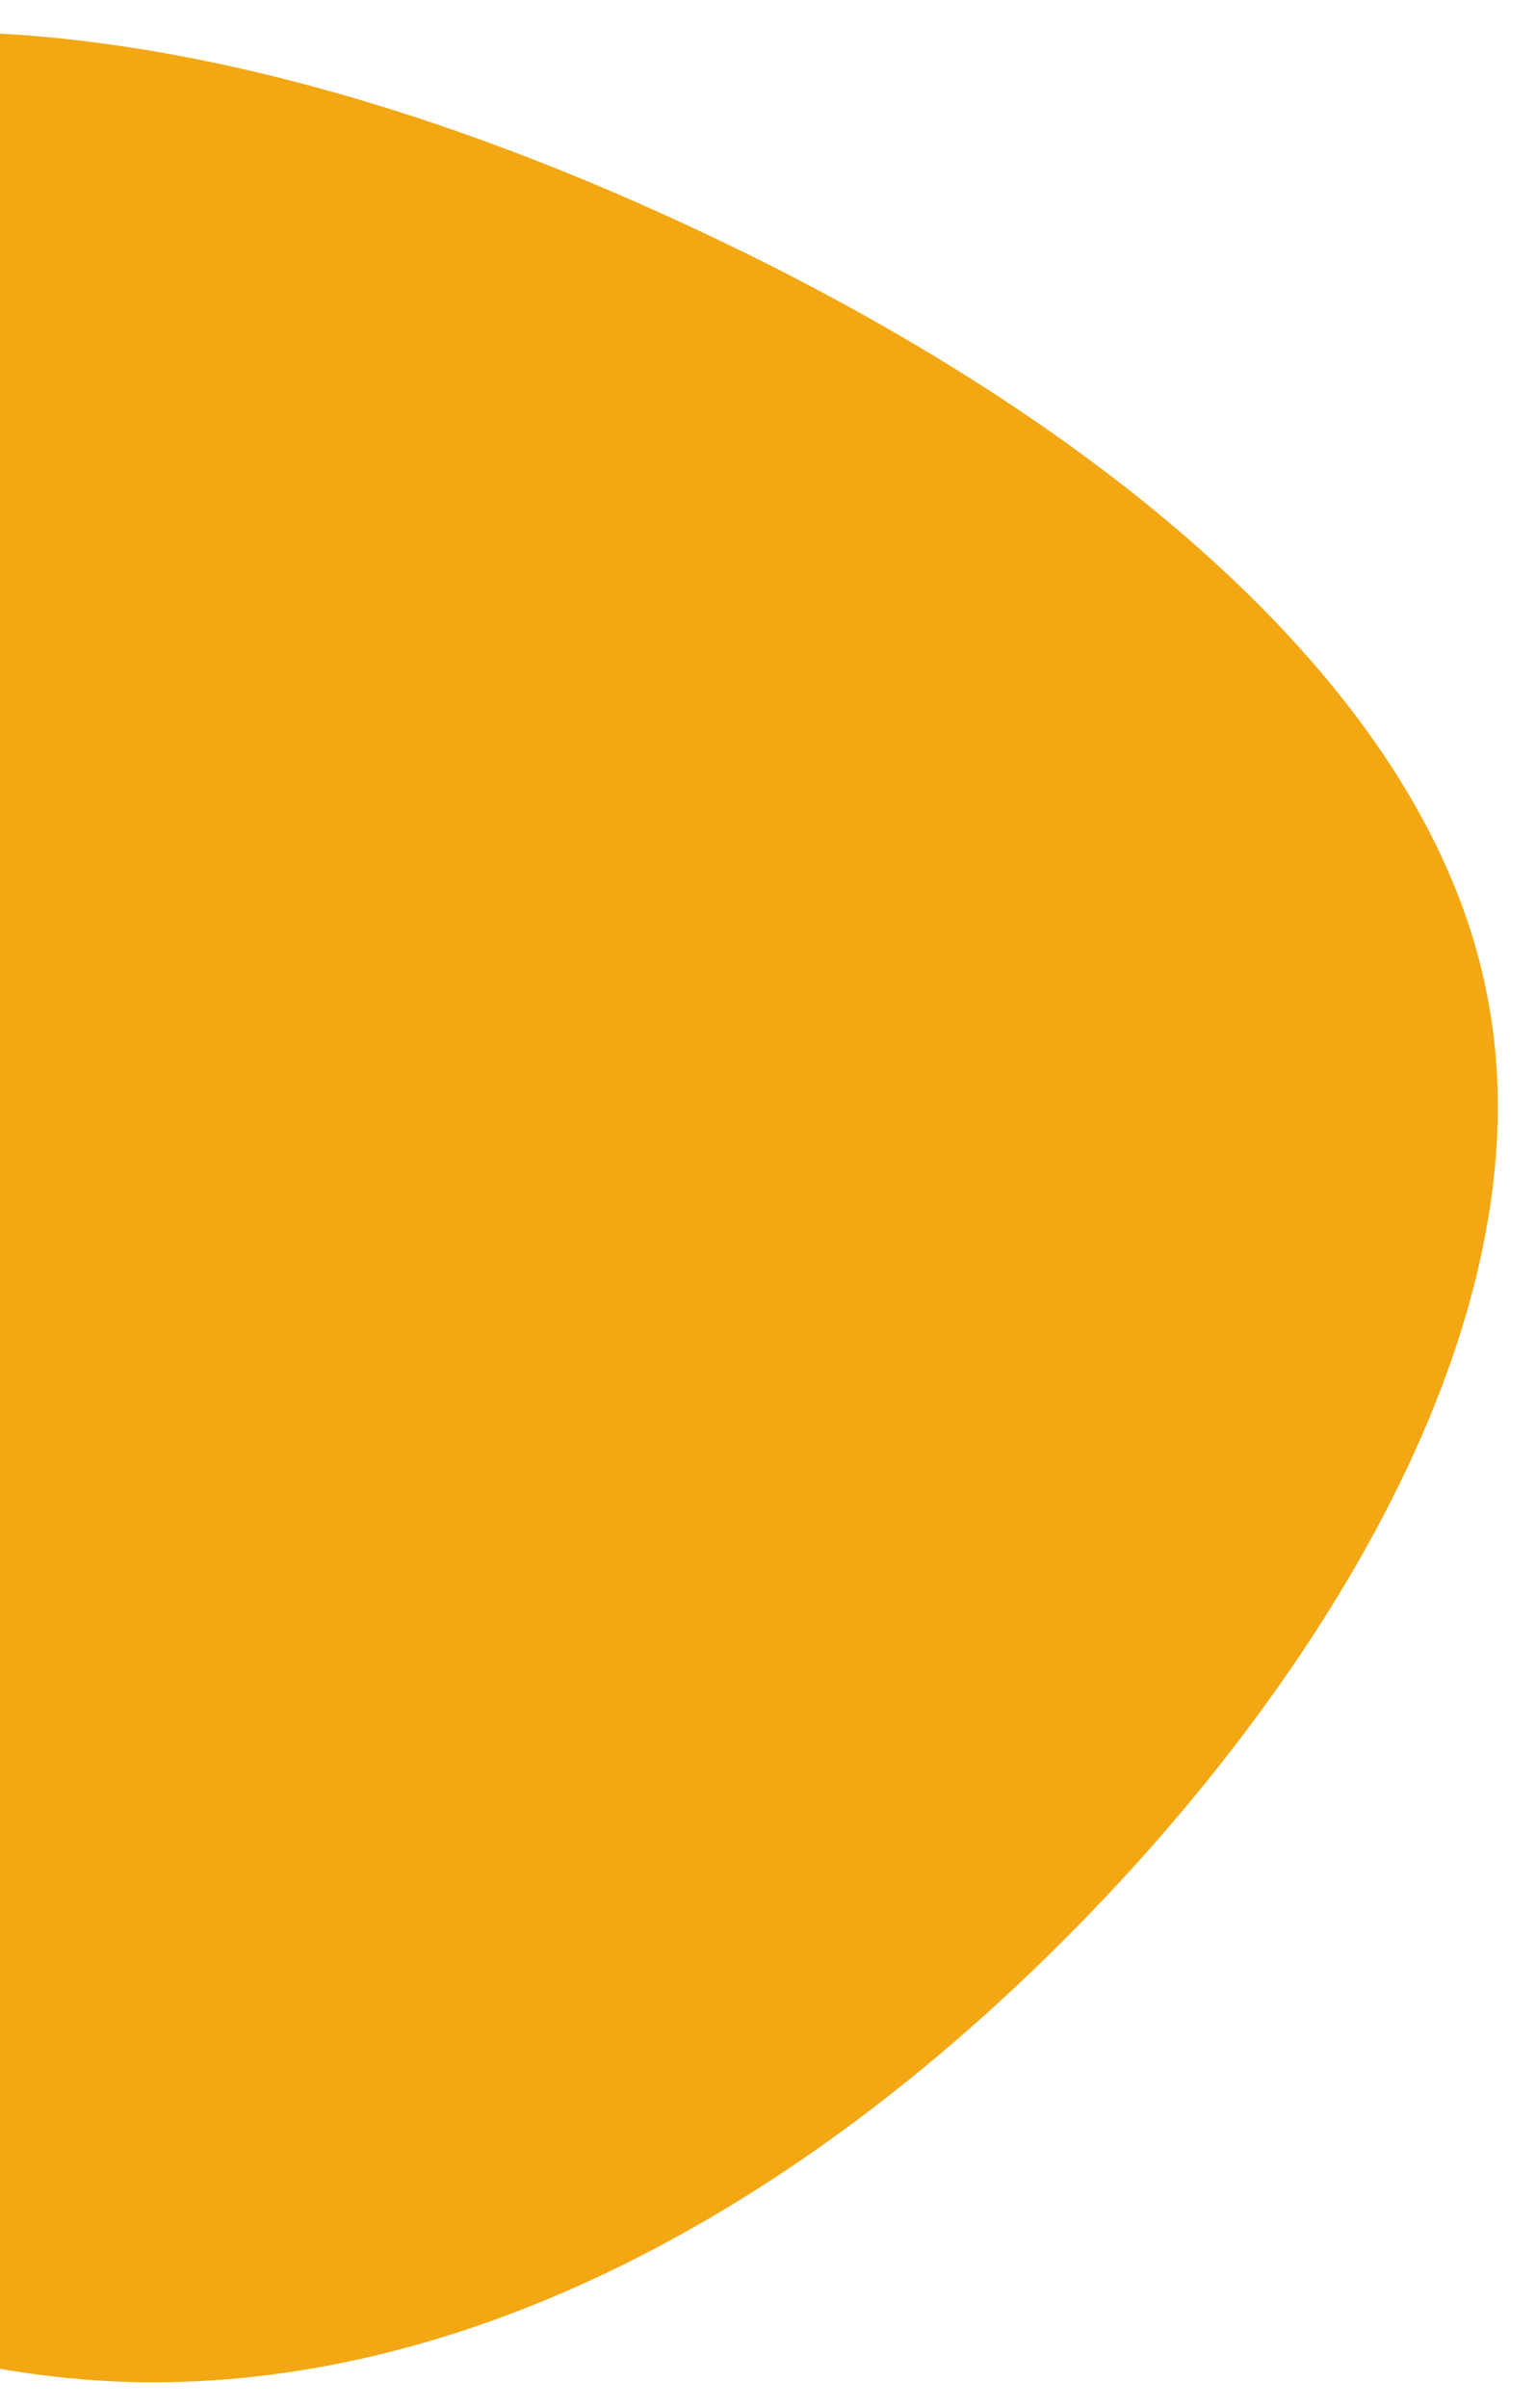
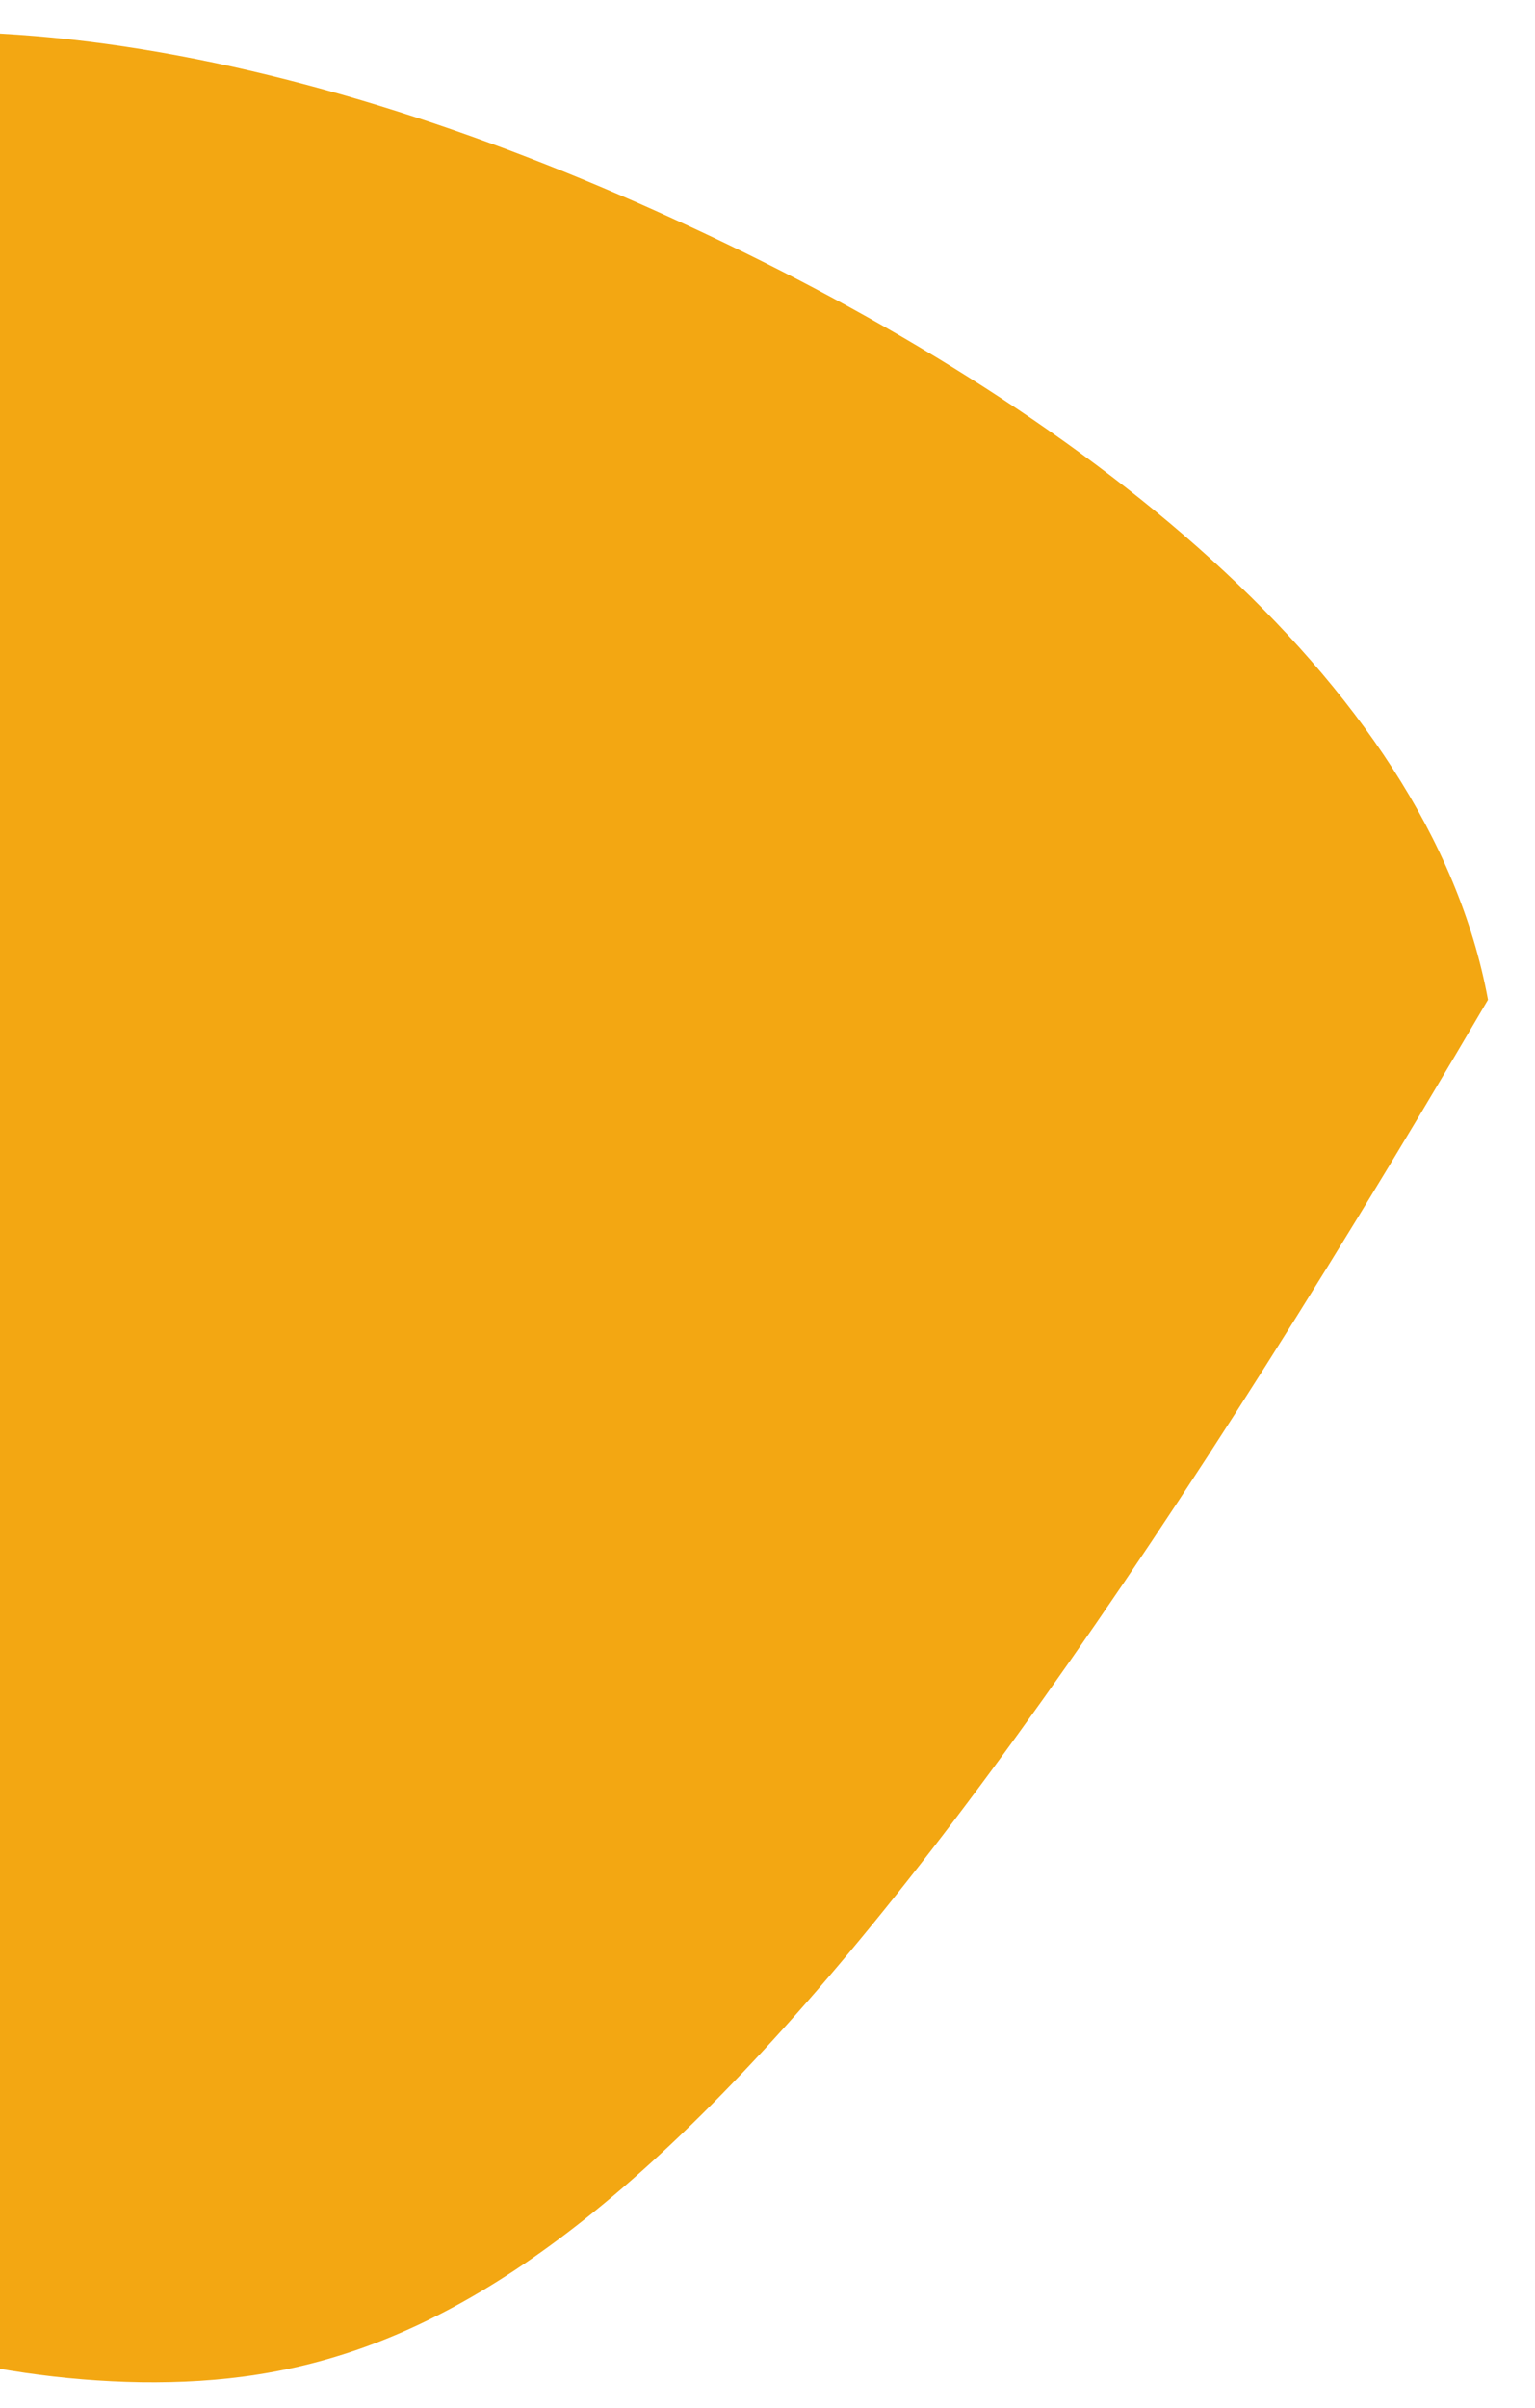
<svg xmlns="http://www.w3.org/2000/svg" width="37" height="58" viewBox="0 0 37 58" fill="none">
-   <path d="M-23.409 23.834C-22.386 15.104 -17.569 6.021 -10.126 2.537C-2.708 -0.98 7.361 1.134 16.653 5.467C25.918 9.766 34.432 16.315 35.867 24.081C37.334 31.822 31.748 40.812 25.119 47.245C18.524 53.653 10.919 57.478 3.398 57.381C-4.091 57.258 -11.522 53.18 -16.572 47.019C-21.68 40.85 -24.458 32.532 -23.409 23.834Z" fill="#F3A712" />
+   <path d="M-23.409 23.834C-22.386 15.104 -17.569 6.021 -10.126 2.537C-2.708 -0.98 7.361 1.134 16.653 5.467C25.918 9.766 34.432 16.315 35.867 24.081C18.524 53.653 10.919 57.478 3.398 57.381C-4.091 57.258 -11.522 53.18 -16.572 47.019C-21.68 40.85 -24.458 32.532 -23.409 23.834Z" fill="#F3A712" />
</svg>